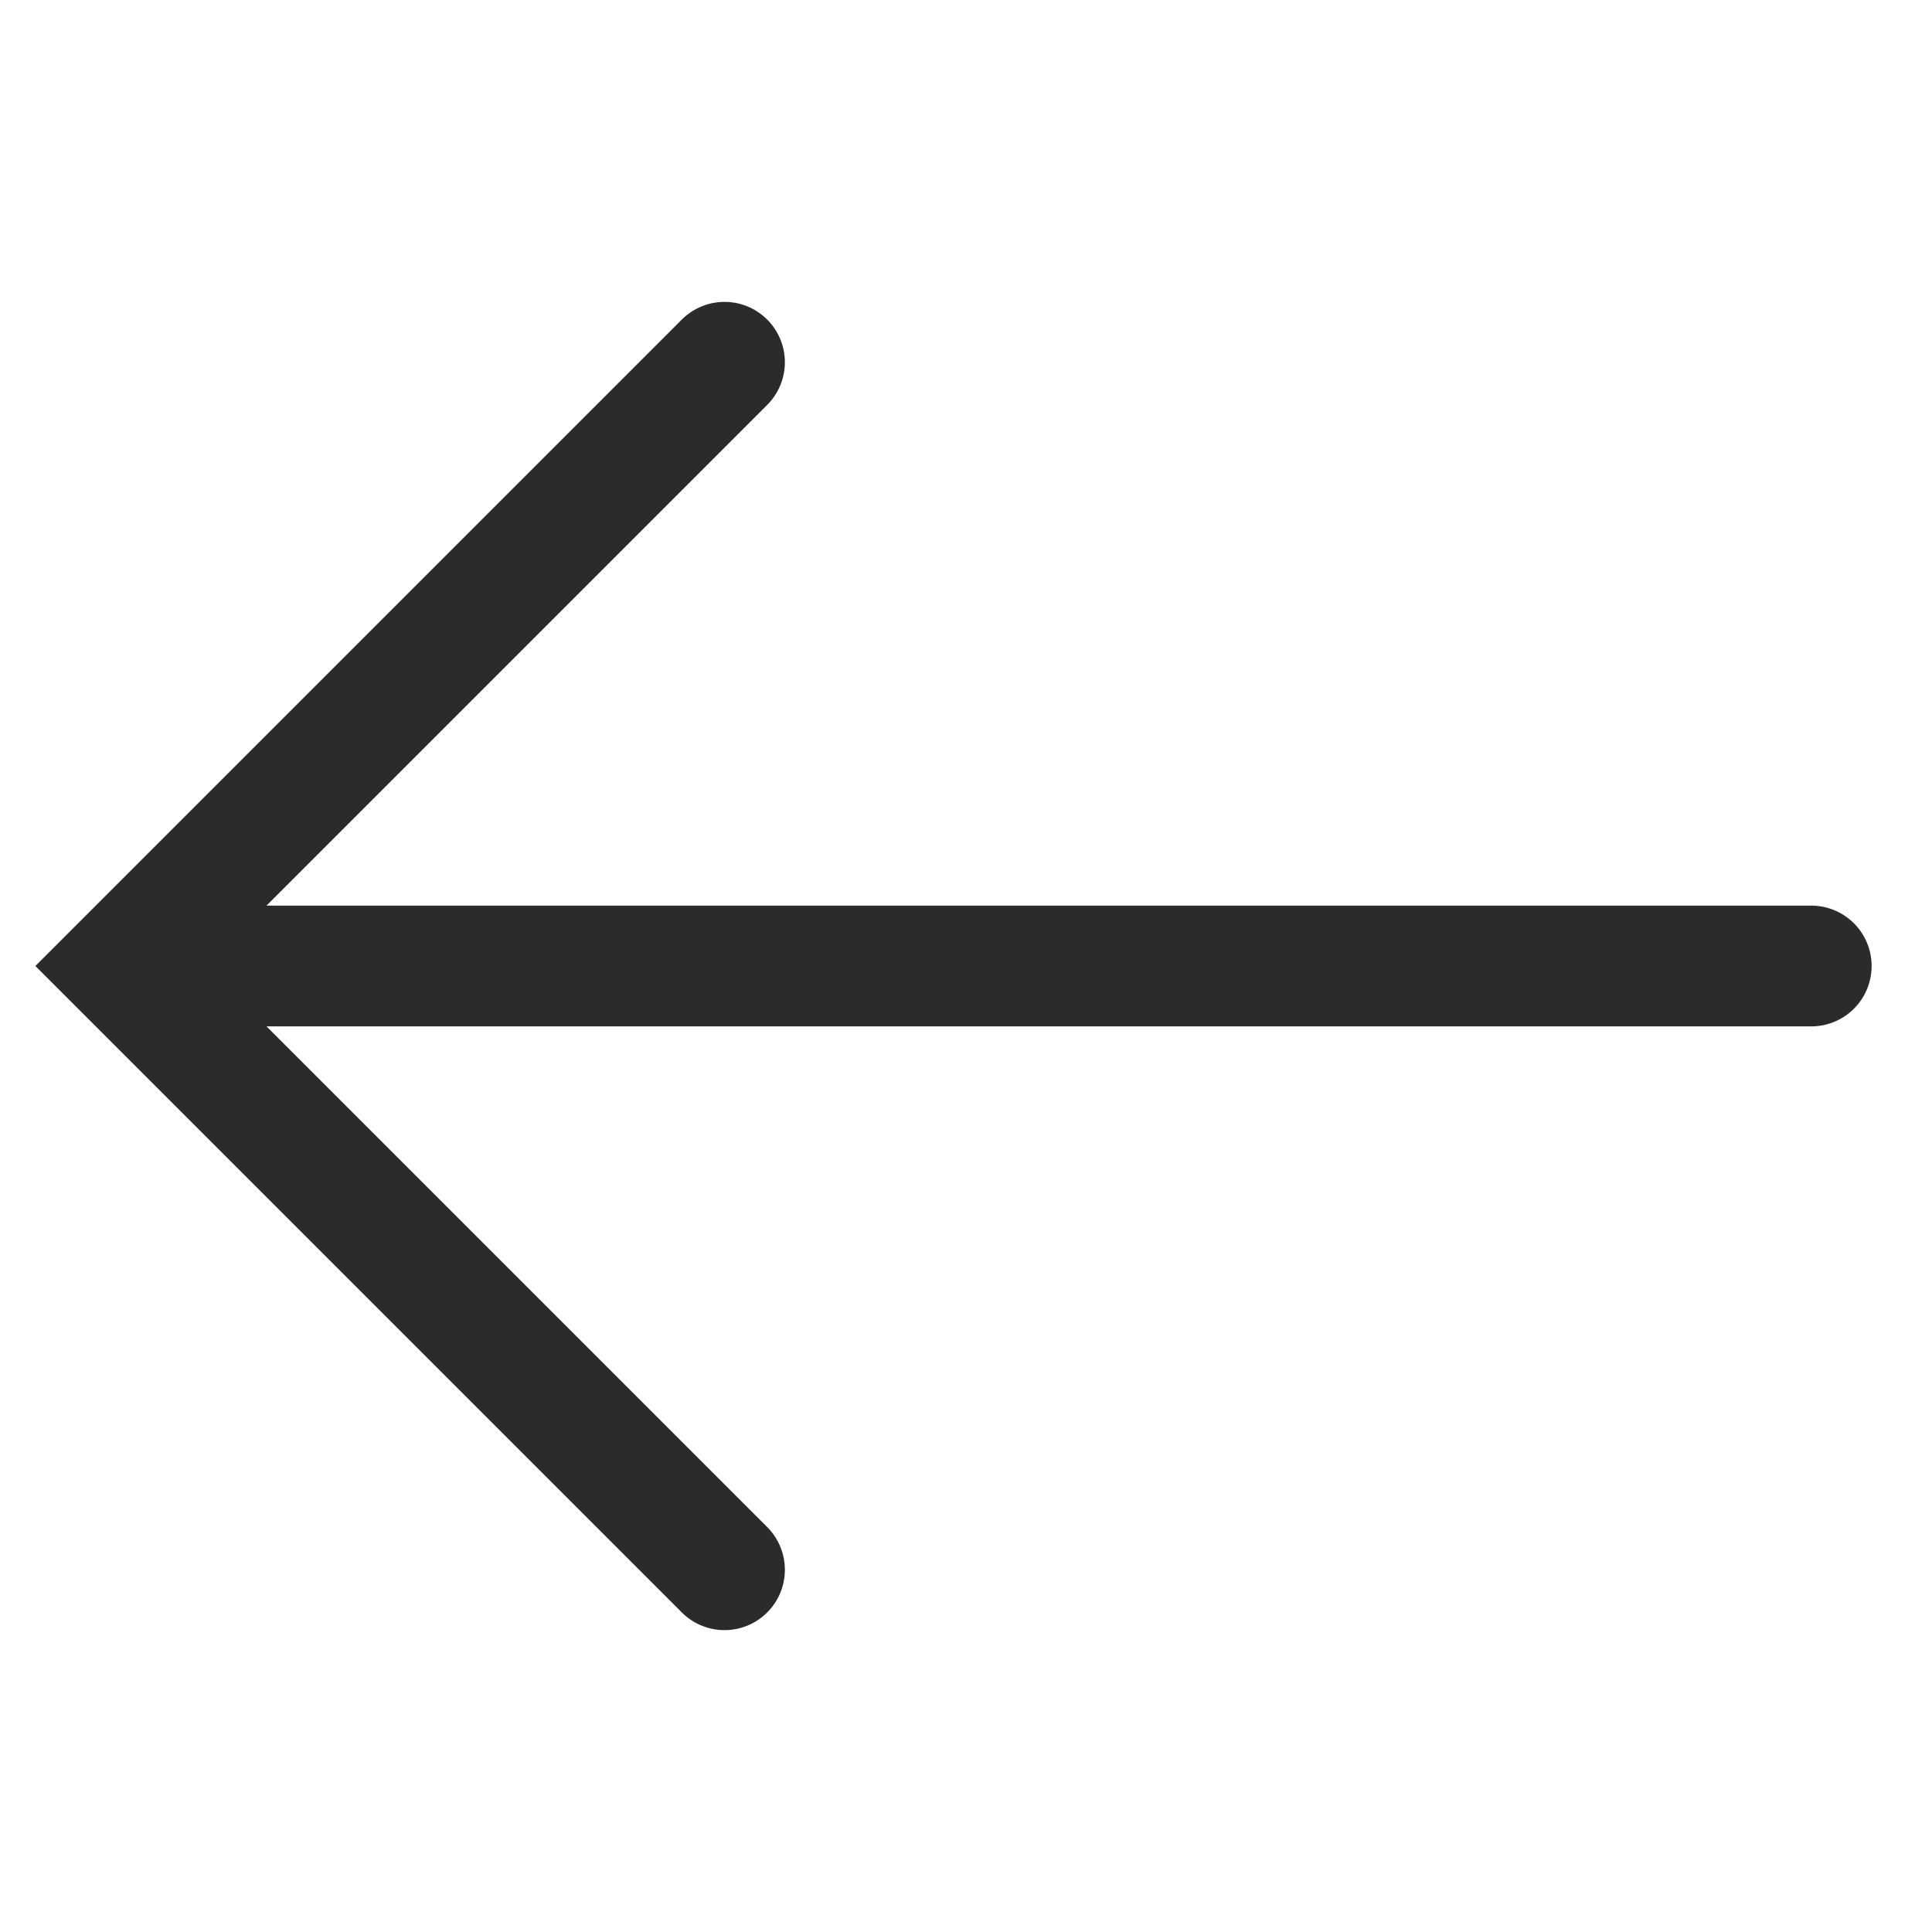
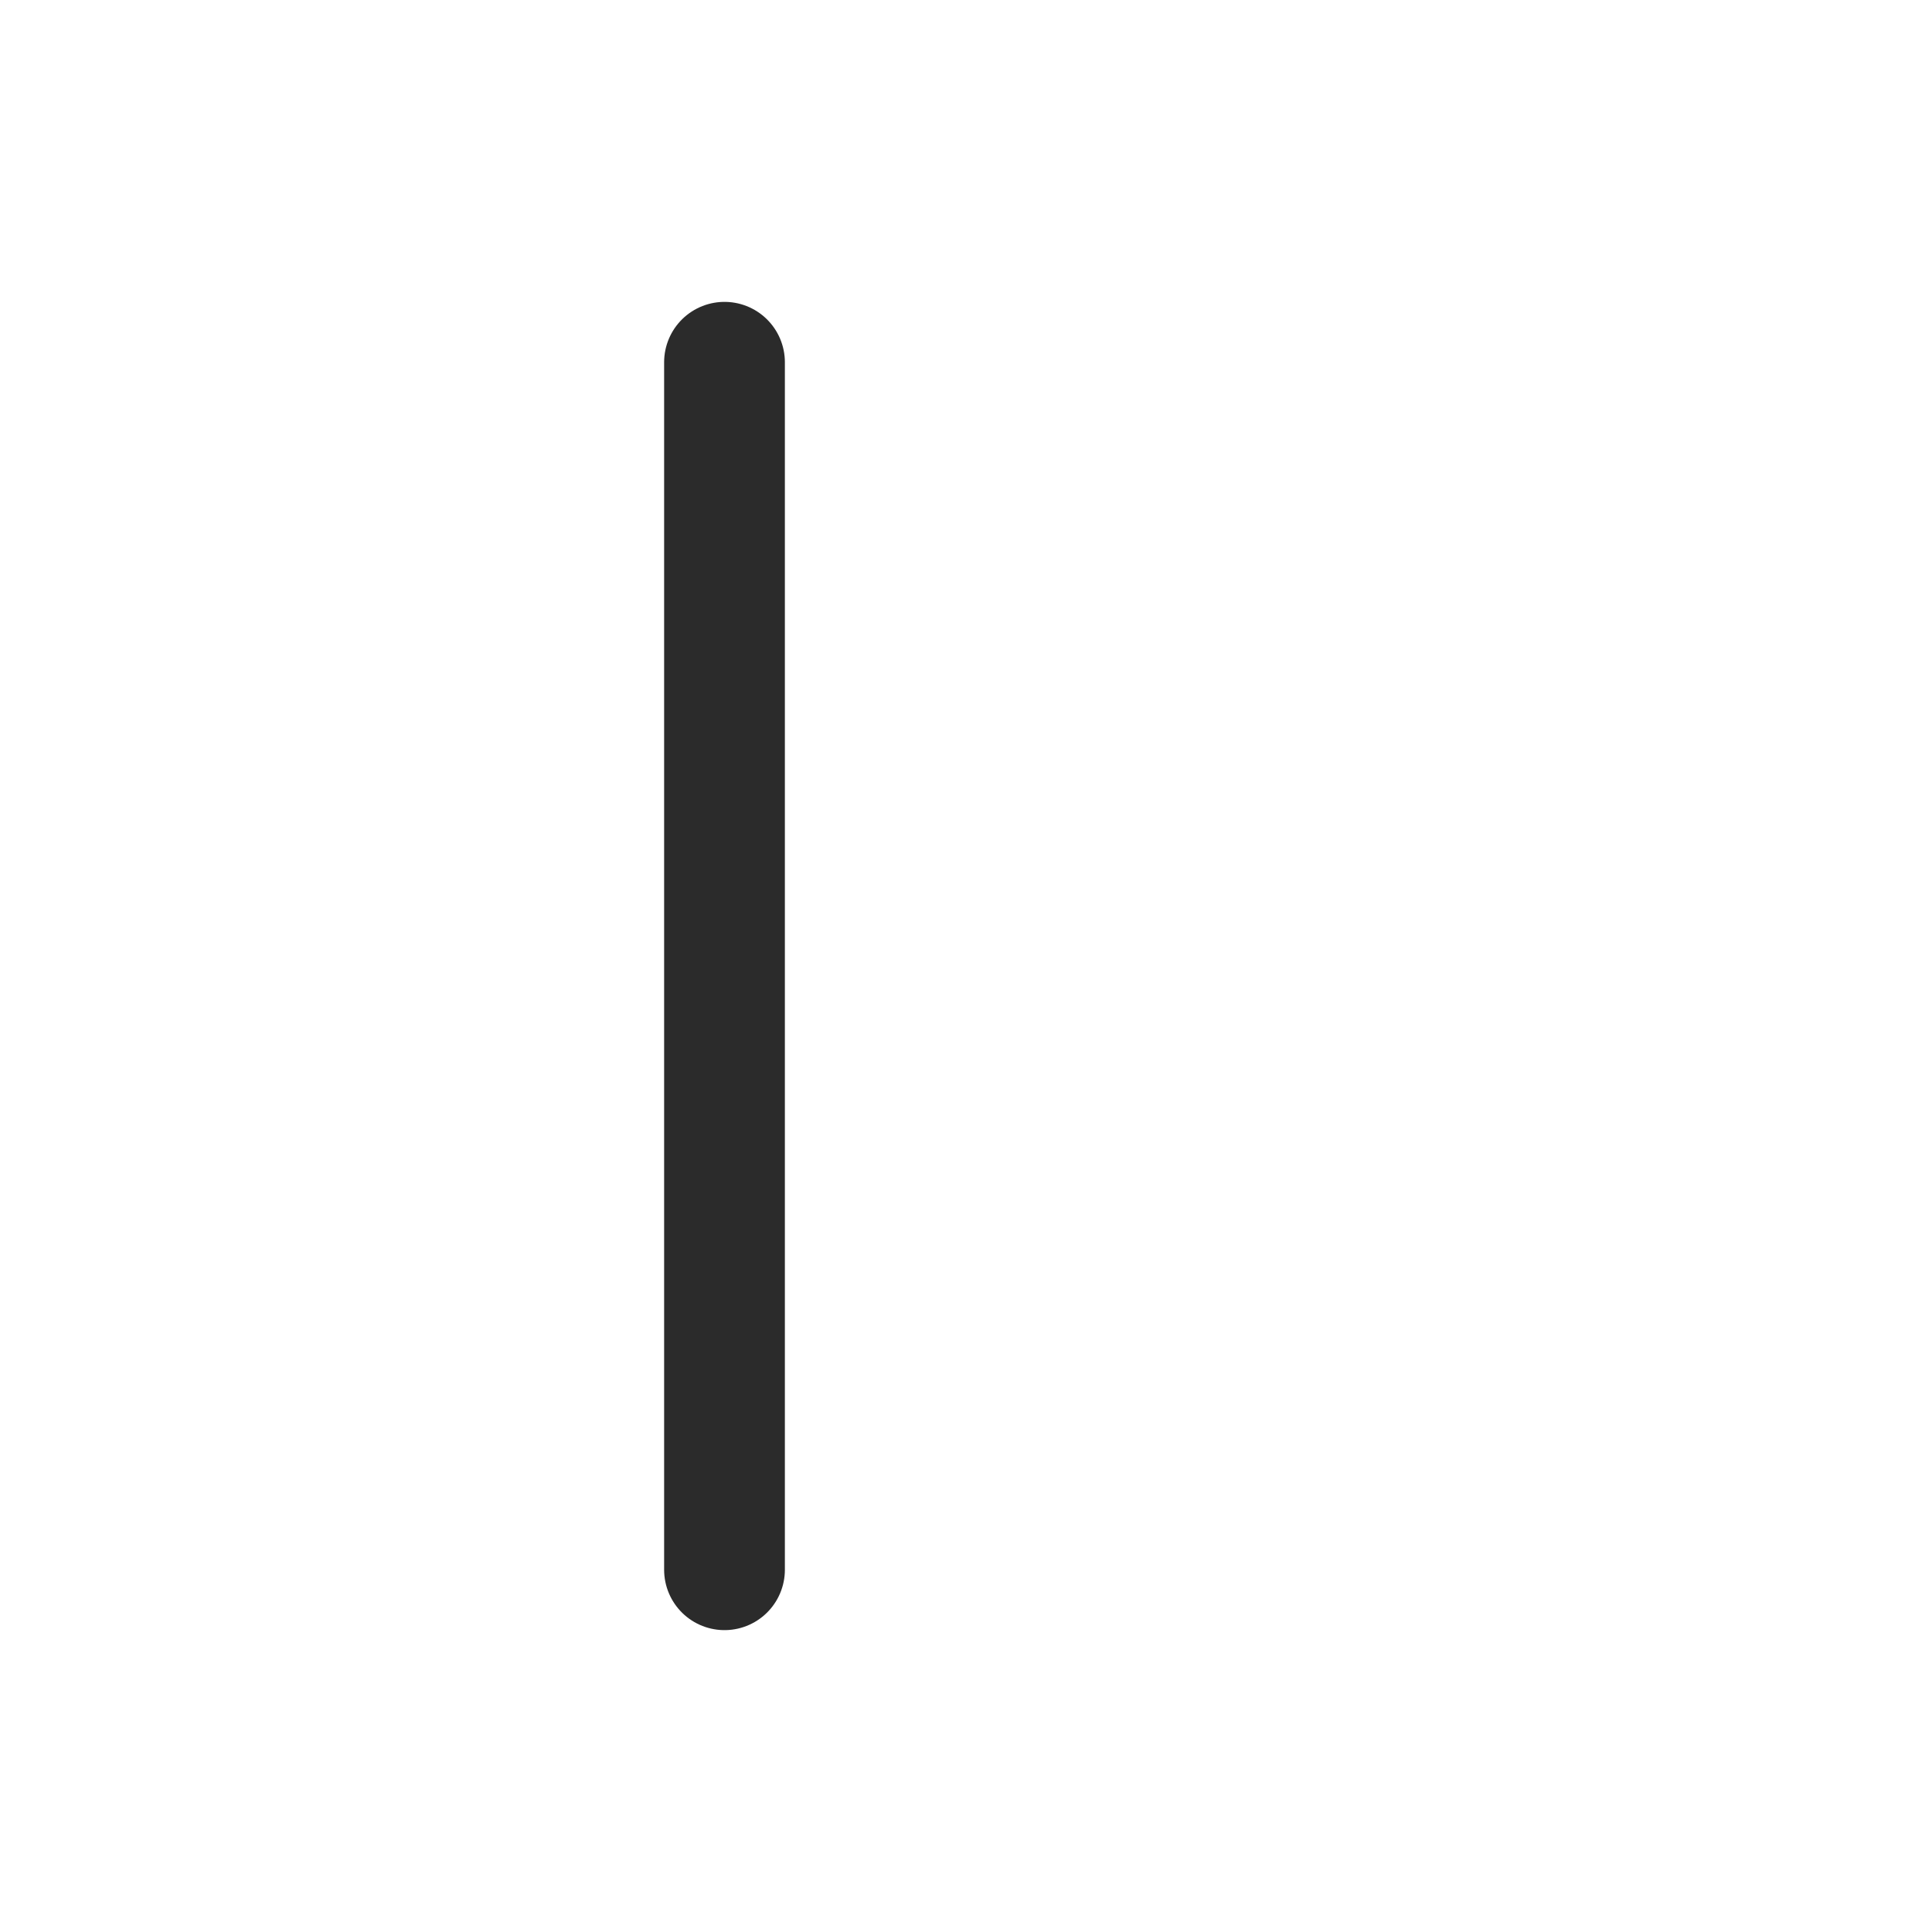
<svg xmlns="http://www.w3.org/2000/svg" width="16" height="16" viewBox="0 0 16 16" fill="none">
-   <path d="M15 8H2" stroke="#2B2B2B" stroke-linecap="round" />
-   <path d="M6 3L1 8L6 13" stroke="#2B2B2B" stroke-linecap="round" />
+   <path d="M6 3L6 13" stroke="#2B2B2B" stroke-linecap="round" />
</svg>